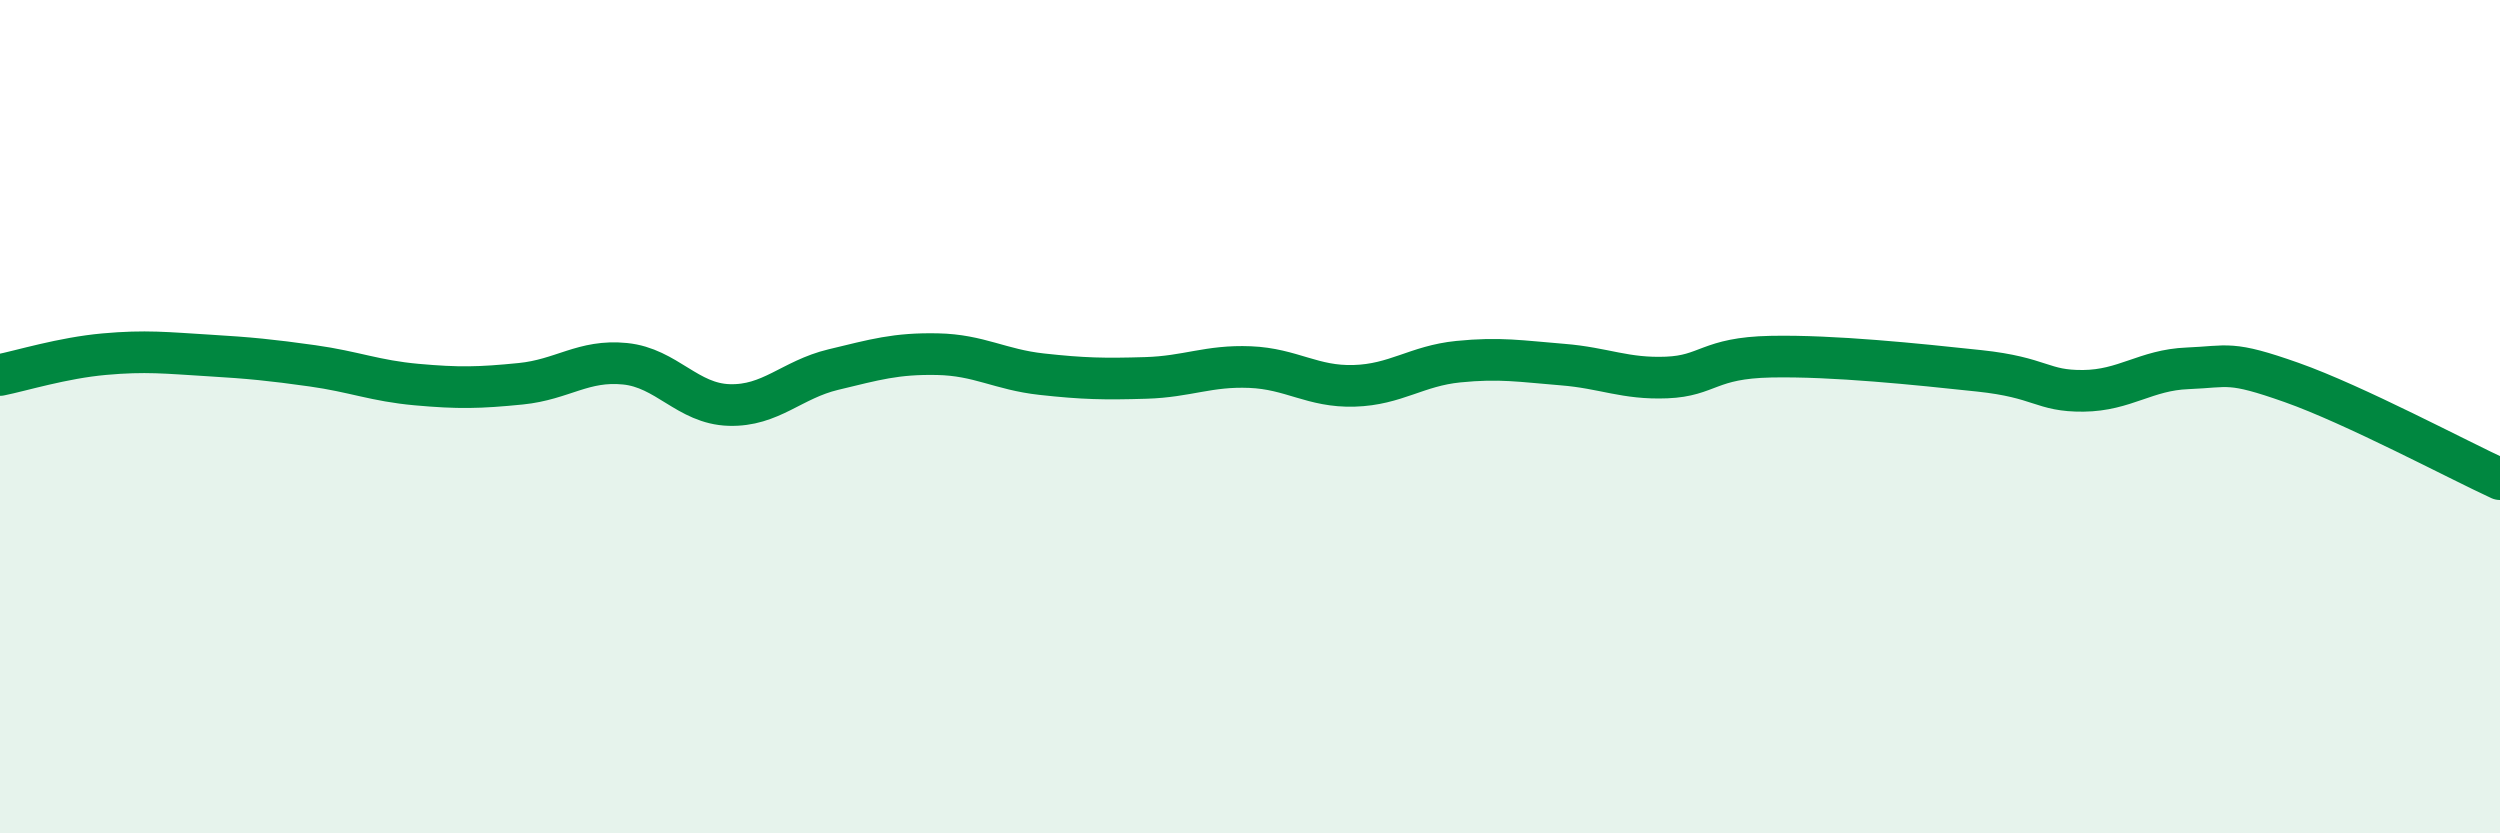
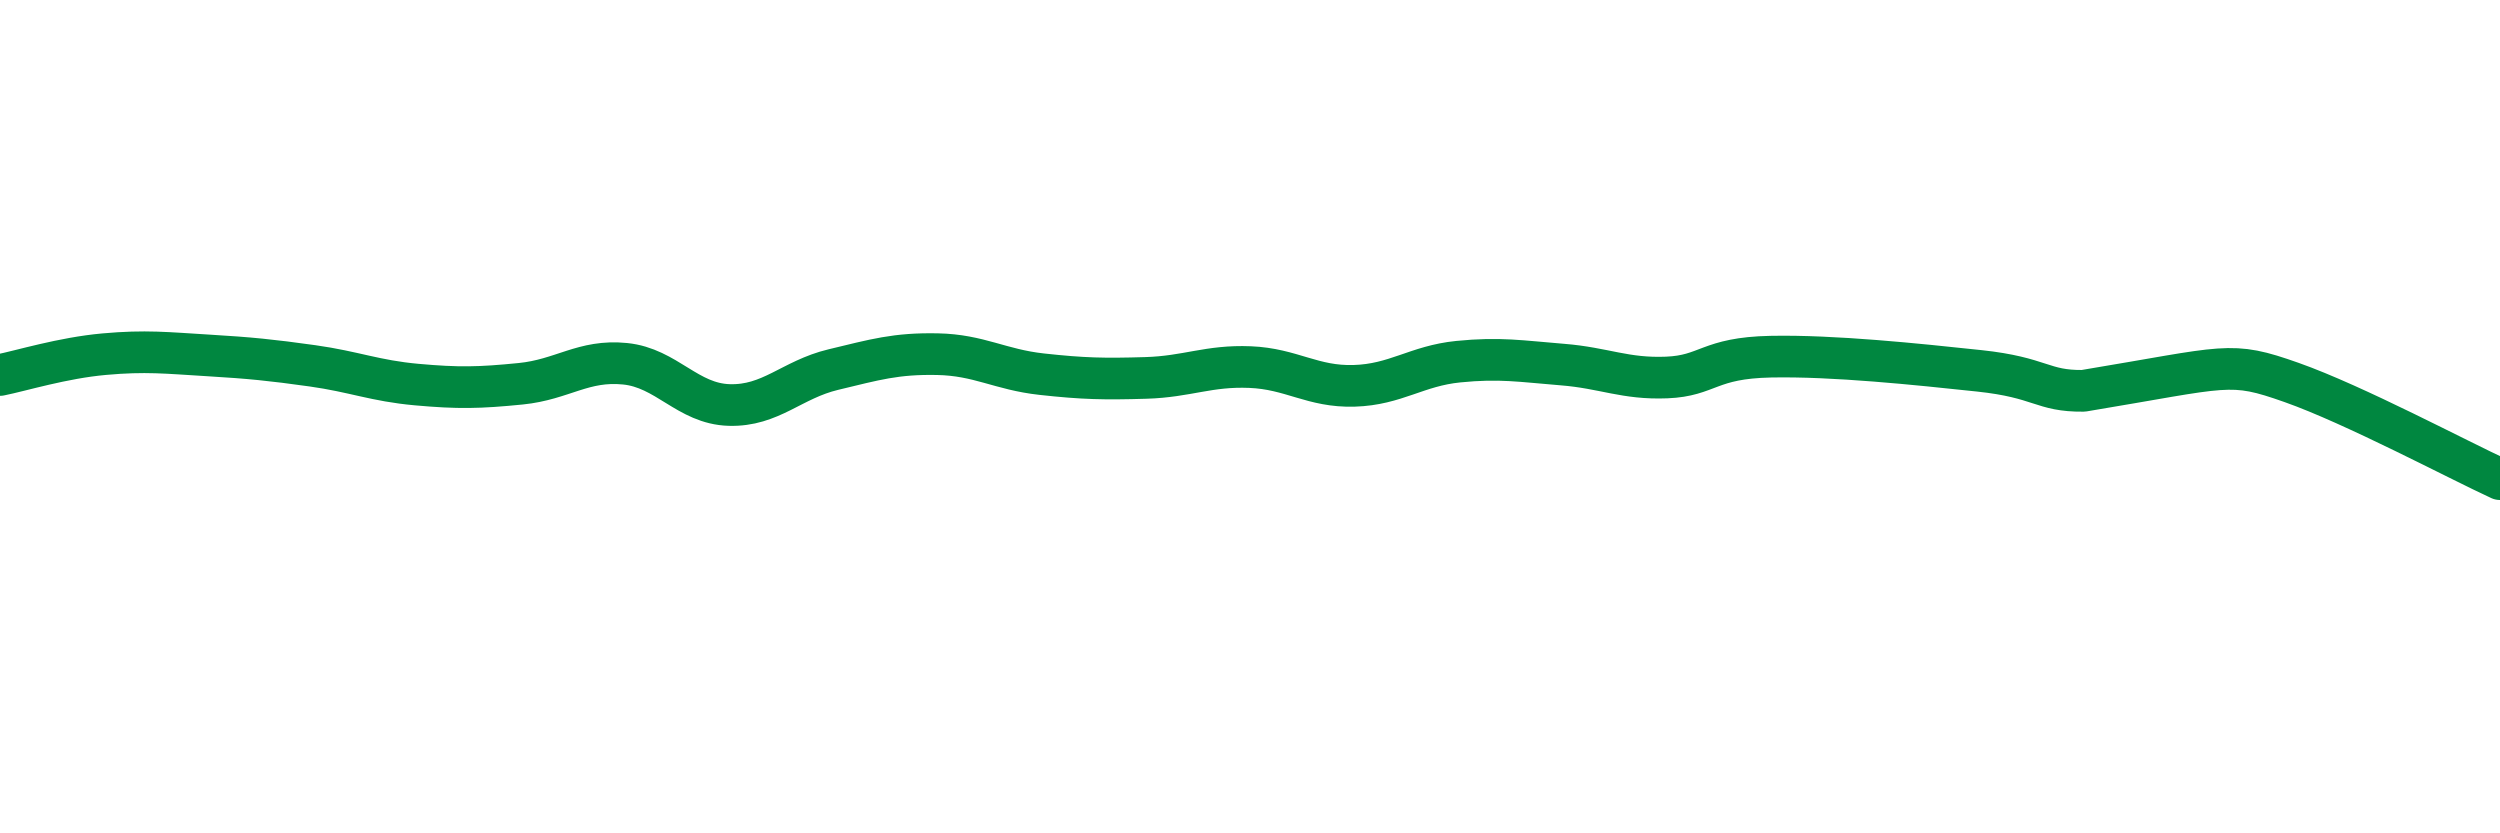
<svg xmlns="http://www.w3.org/2000/svg" width="60" height="20" viewBox="0 0 60 20">
-   <path d="M 0,9 C 0.5,8.9 1.5,8.59 2.5,8.5 C 3.5,8.41 4,8.47 5,8.53 C 6,8.59 6.5,8.64 7.5,8.78 C 8.5,8.92 9,9.14 10,9.23 C 11,9.32 11.5,9.31 12.5,9.21 C 13.5,9.11 14,8.63 15,8.73 C 16,8.83 16.5,9.69 17.5,9.72 C 18.5,9.75 19,9.11 20,8.87 C 21,8.63 21.5,8.48 22.5,8.5 C 23.5,8.52 24,8.87 25,8.98 C 26,9.09 26.5,9.1 27.5,9.07 C 28.5,9.04 29,8.77 30,8.81 C 31,8.85 31.5,9.29 32.5,9.26 C 33.5,9.23 34,8.78 35,8.68 C 36,8.58 36.5,8.67 37.5,8.75 C 38.5,8.83 39,9.1 40,9.06 C 41,9.02 41,8.59 42.5,8.56 C 44,8.53 46,8.74 47.5,8.9 C 49,9.06 49,9.39 50,9.38 C 51,9.37 51.5,8.88 52.5,8.84 C 53.5,8.8 53.5,8.65 55,9.18 C 56.5,9.71 59,11.04 60,11.5L60 20L0 20Z" fill="#008740" opacity="0.1" stroke-linecap="round" stroke-linejoin="round" />
-   <path d="M 0,9 C 0.5,8.9 1.5,8.59 2.5,8.5 C 3.5,8.41 4,8.47 5,8.53 C 6,8.59 6.5,8.64 7.5,8.78 C 8.5,8.92 9,9.14 10,9.23 C 11,9.32 11.5,9.31 12.5,9.21 C 13.5,9.11 14,8.63 15,8.73 C 16,8.83 16.5,9.69 17.5,9.72 C 18.5,9.75 19,9.11 20,8.87 C 21,8.63 21.5,8.48 22.5,8.5 C 23.5,8.52 24,8.87 25,8.98 C 26,9.09 26.5,9.1 27.5,9.07 C 28.5,9.04 29,8.77 30,8.81 C 31,8.85 31.5,9.29 32.5,9.26 C 33.5,9.23 34,8.78 35,8.68 C 36,8.58 36.5,8.67 37.5,8.75 C 38.5,8.83 39,9.1 40,9.06 C 41,9.02 41,8.59 42.5,8.56 C 44,8.53 46,8.74 47.5,8.9 C 49,9.06 49,9.39 50,9.38 C 51,9.37 51.5,8.88 52.5,8.84 C 53.5,8.8 53.5,8.65 55,9.18 C 56.5,9.71 59,11.04 60,11.5" stroke="#008740" stroke-width="1" fill="none" stroke-linecap="round" stroke-linejoin="round" />
+   <path d="M 0,9 C 0.5,8.9 1.5,8.59 2.5,8.5 C 3.5,8.41 4,8.47 5,8.53 C 6,8.59 6.5,8.64 7.5,8.78 C 8.5,8.92 9,9.14 10,9.23 C 11,9.32 11.5,9.31 12.5,9.21 C 13.5,9.11 14,8.63 15,8.73 C 16,8.83 16.5,9.69 17.5,9.72 C 18.5,9.75 19,9.11 20,8.87 C 21,8.63 21.5,8.48 22.5,8.5 C 23.5,8.52 24,8.87 25,8.98 C 26,9.09 26.5,9.1 27.5,9.07 C 28.5,9.04 29,8.77 30,8.81 C 31,8.85 31.5,9.29 32.5,9.26 C 33.5,9.23 34,8.78 35,8.68 C 36,8.58 36.5,8.67 37.5,8.75 C 38.5,8.83 39,9.1 40,9.06 C 41,9.02 41,8.59 42.5,8.56 C 44,8.53 46,8.74 47.5,8.9 C 49,9.06 49,9.39 50,9.38 C 53.5,8.8 53.5,8.65 55,9.18 C 56.5,9.71 59,11.04 60,11.5" stroke="#008740" stroke-width="1" fill="none" stroke-linecap="round" stroke-linejoin="round" />
</svg>